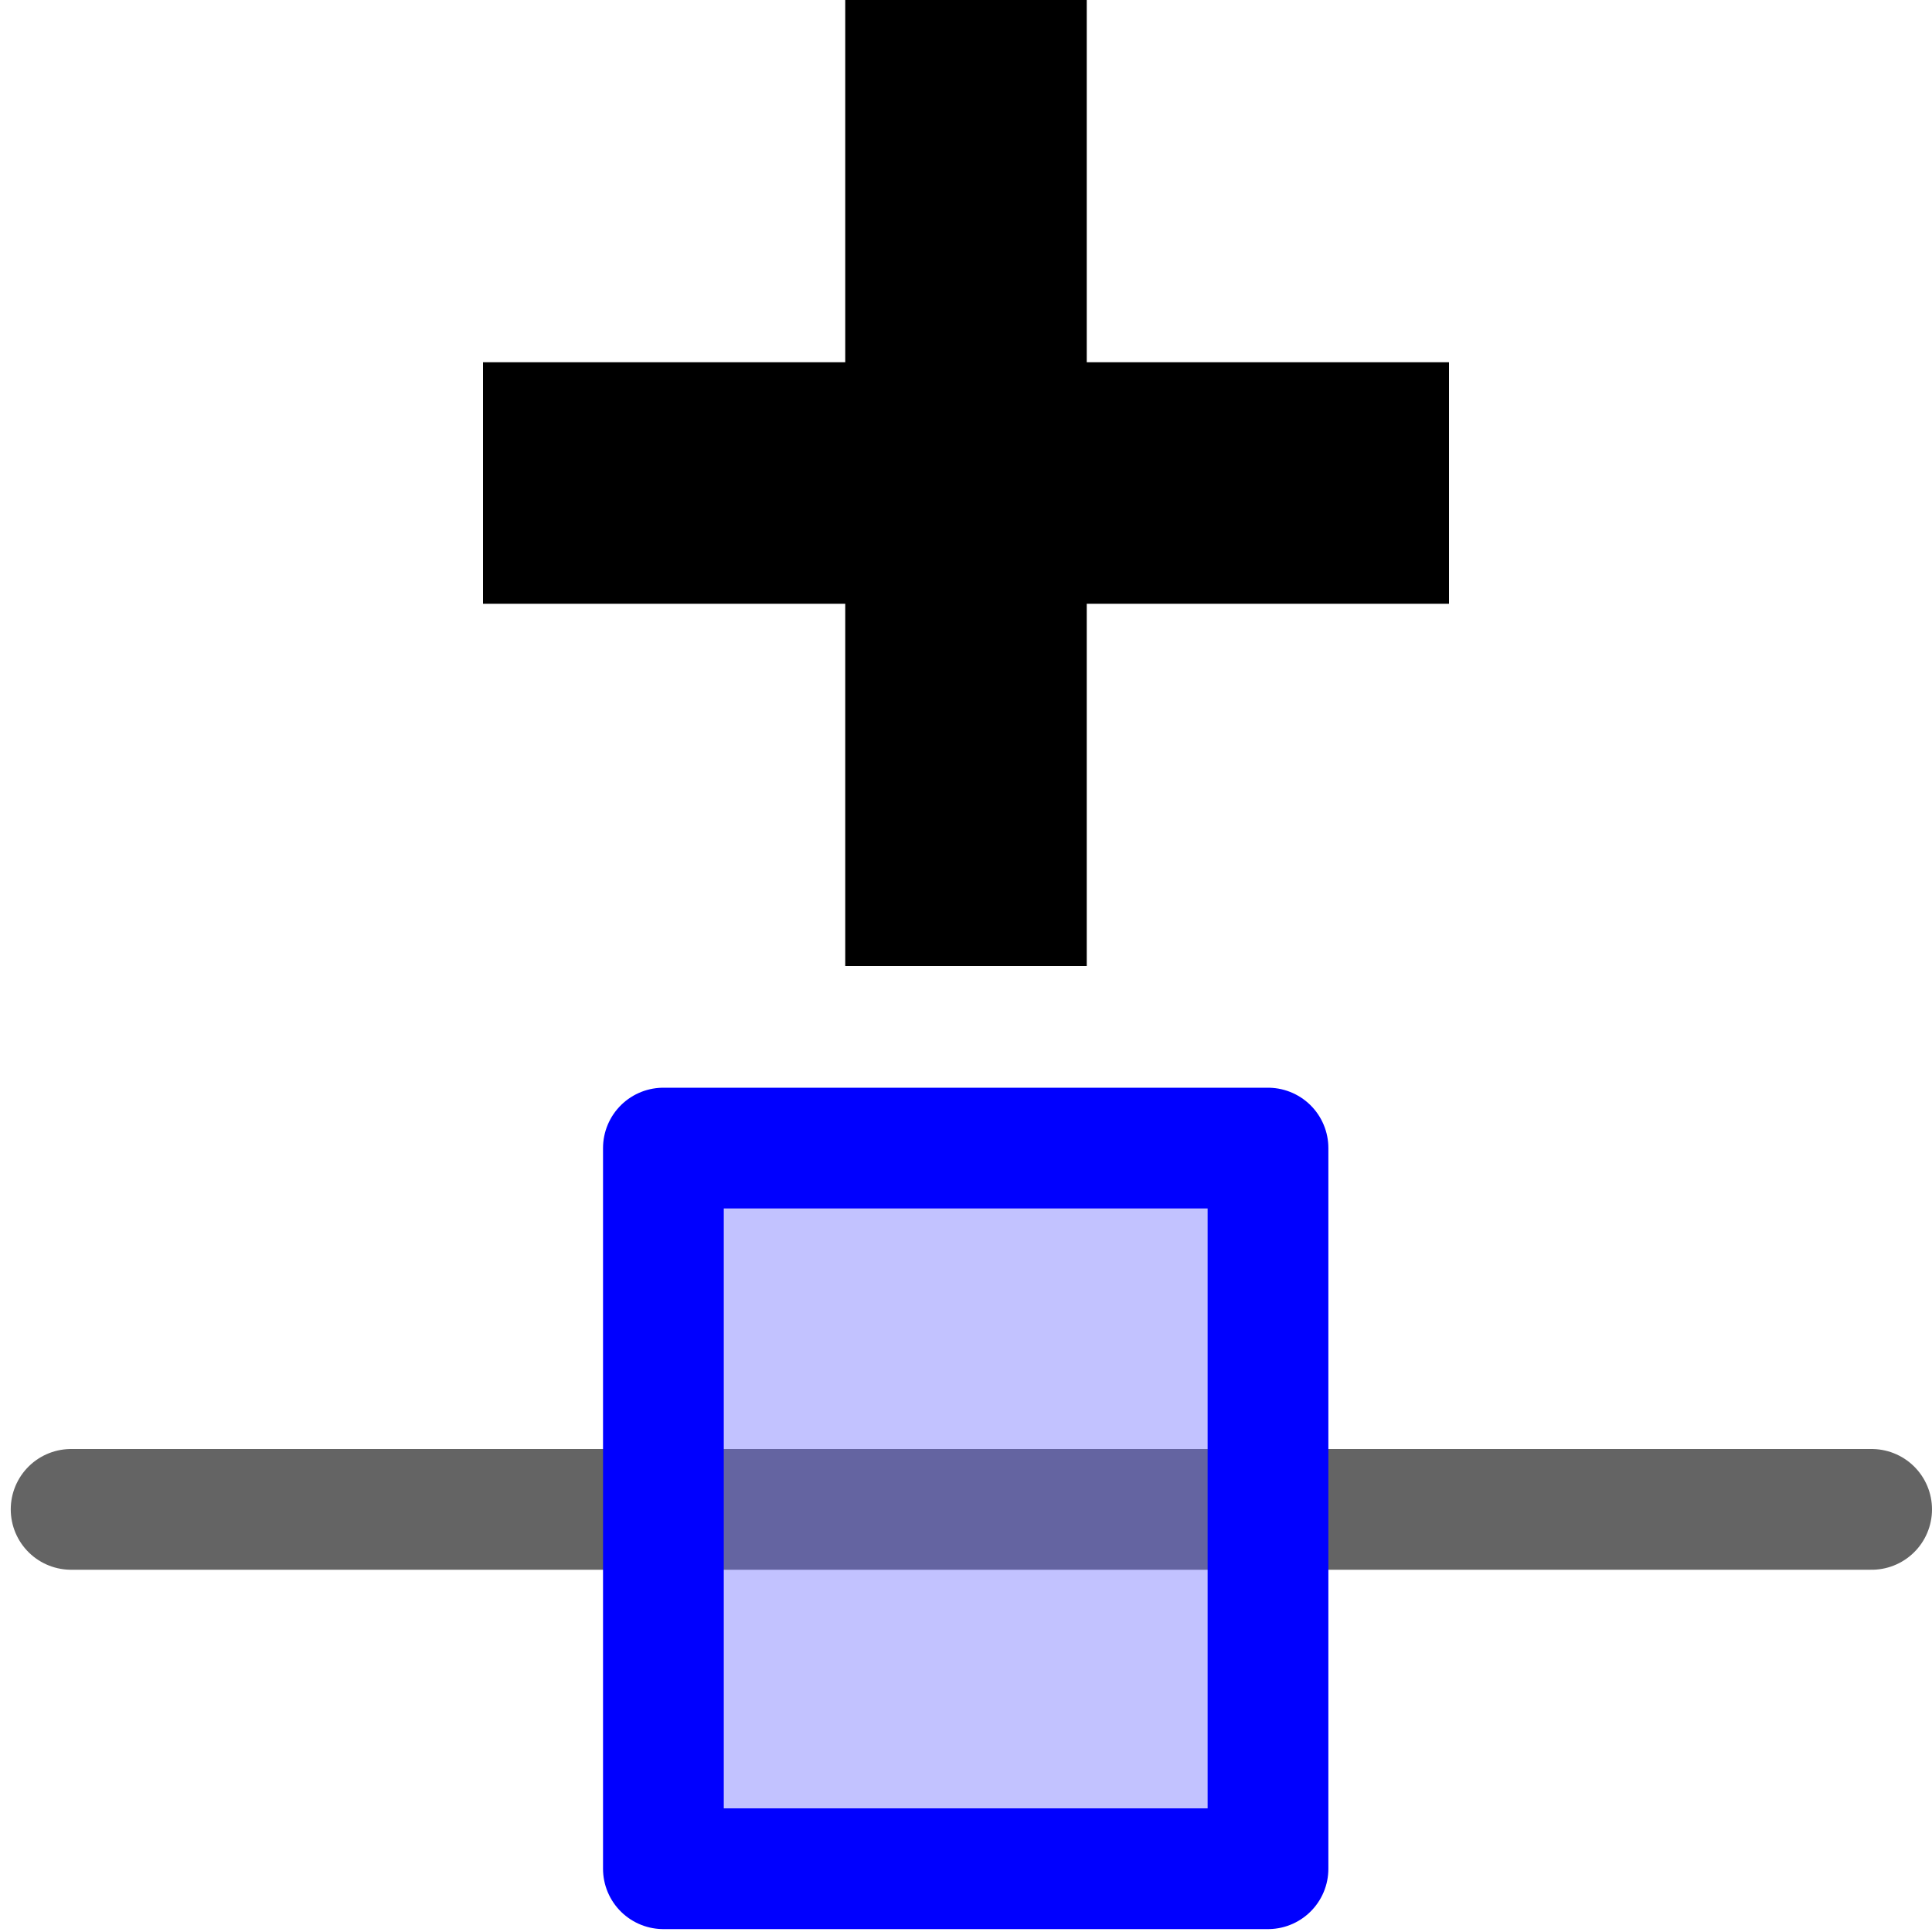
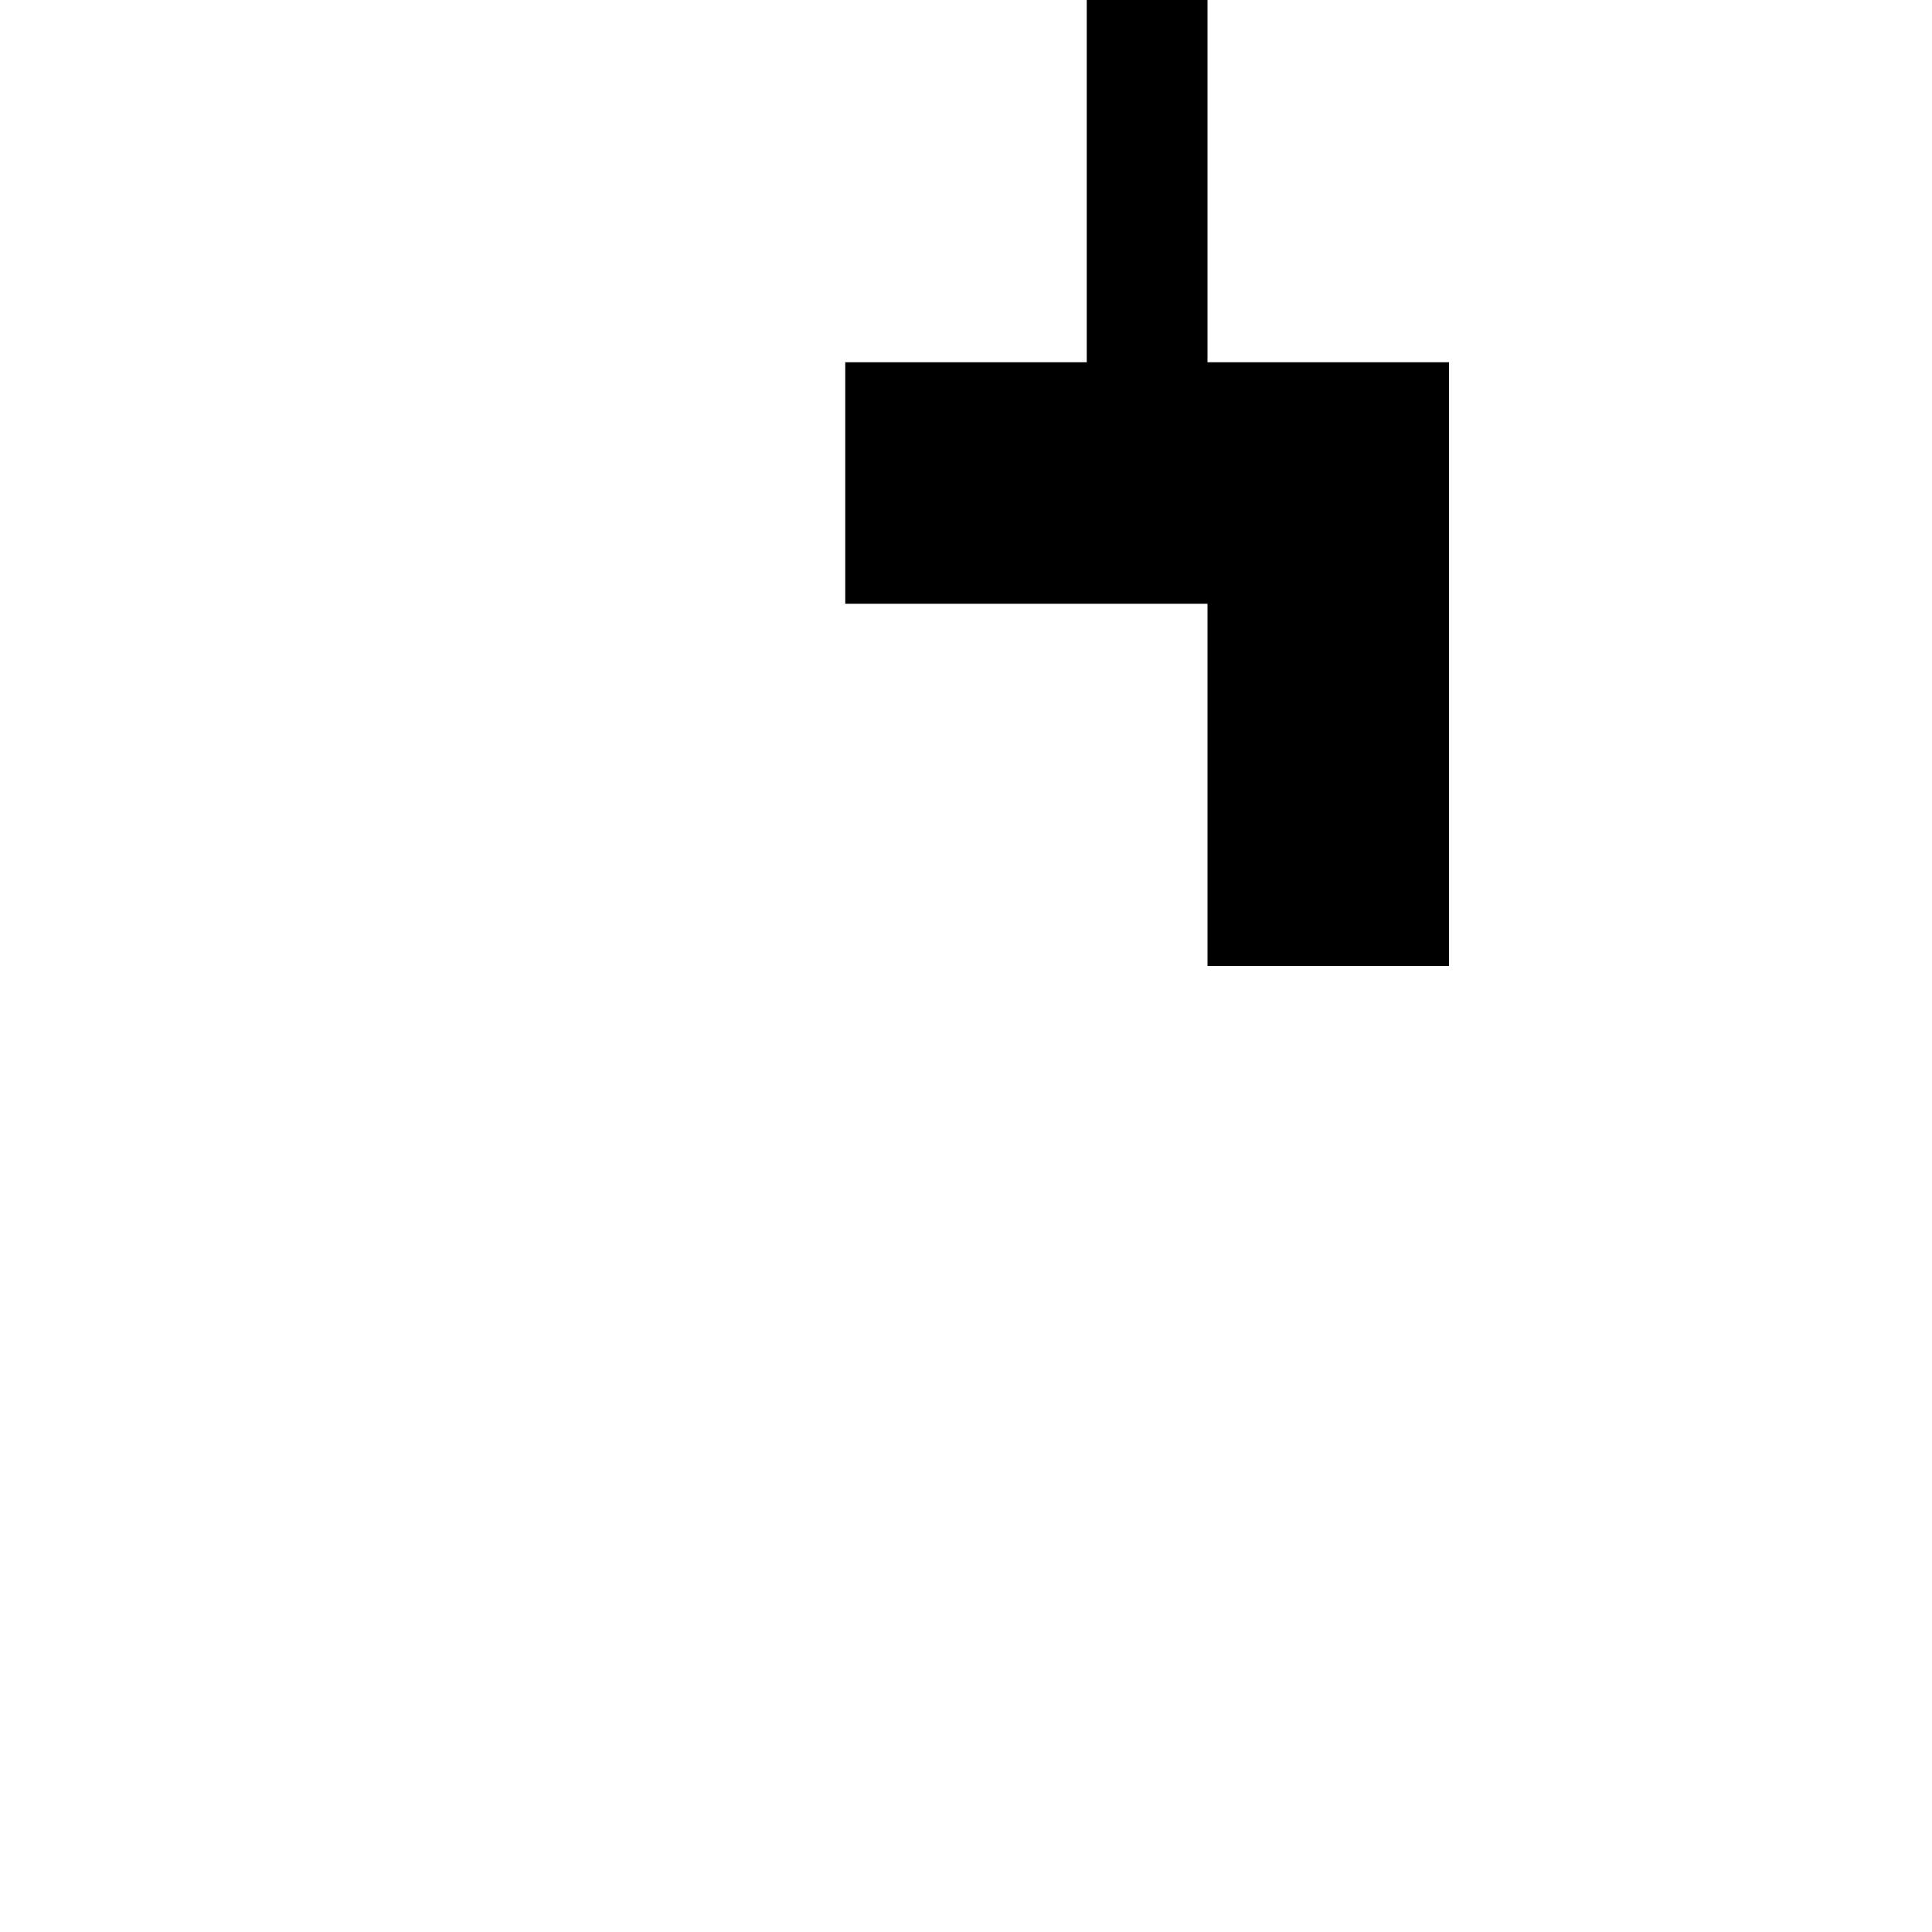
<svg xmlns="http://www.w3.org/2000/svg" version="1.1" viewBox="0 0 16 16">
  <g transform="translate(45,-175)">
    <rect style="color:#000000" height="16" width="16" y="175" x="-45" fill="none" />
-     <path stroke-linejoin="round" d="m-44.411 187.5h14.911" stroke="#646464" stroke-linecap="round" stroke-miterlimit="0" stroke-width="1" fill="none" />
-     <rect stroke-linejoin="round" style="color:#000000" fill-rule="evenodd" fill-opacity=".392" height="5.968" width="5.007" stroke="#00f" stroke-linecap="round" stroke-miterlimit="0" y="184.508" x="-39.506" fill="#6464ff" />
-     <path fill-rule="evenodd" d="m-38 175h2v3h3v2h-3v3h-2v-3h-3v-2h3v-3z" />
+     <path fill-rule="evenodd" d="m-38 175h2v3h3v2v3h-2v-3h-3v-2h3v-3z" />
  </g>
</svg>